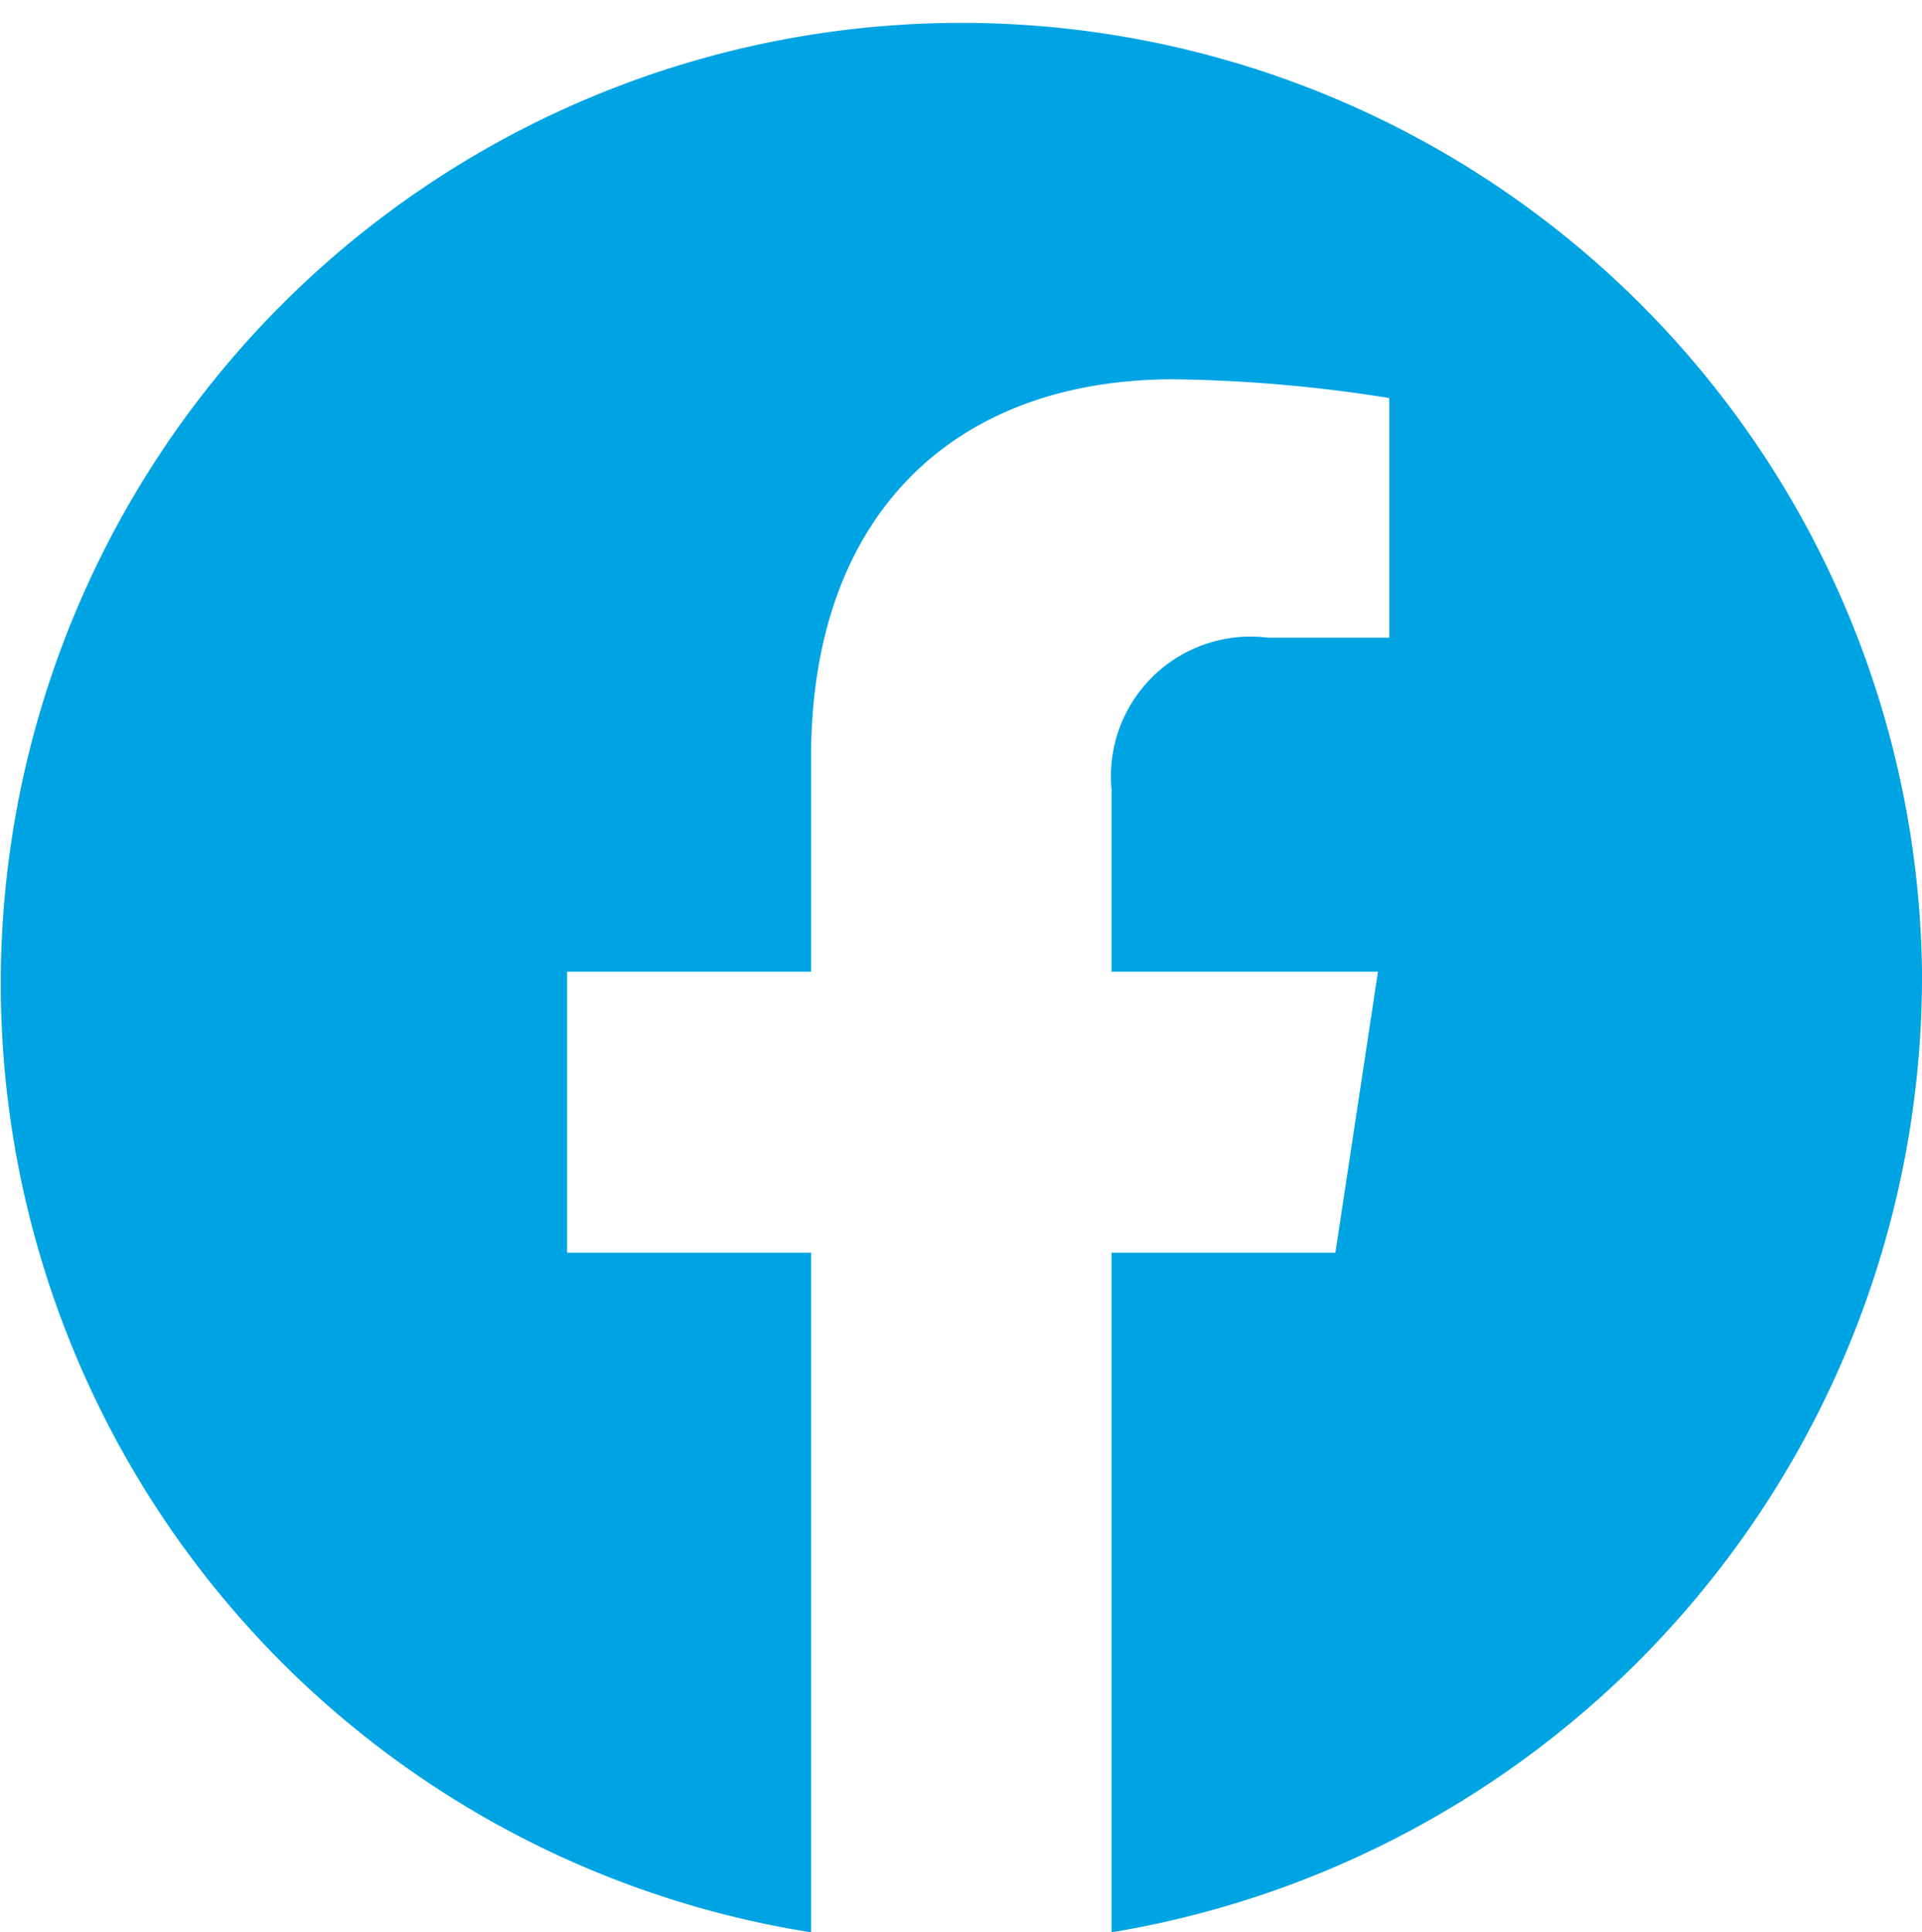
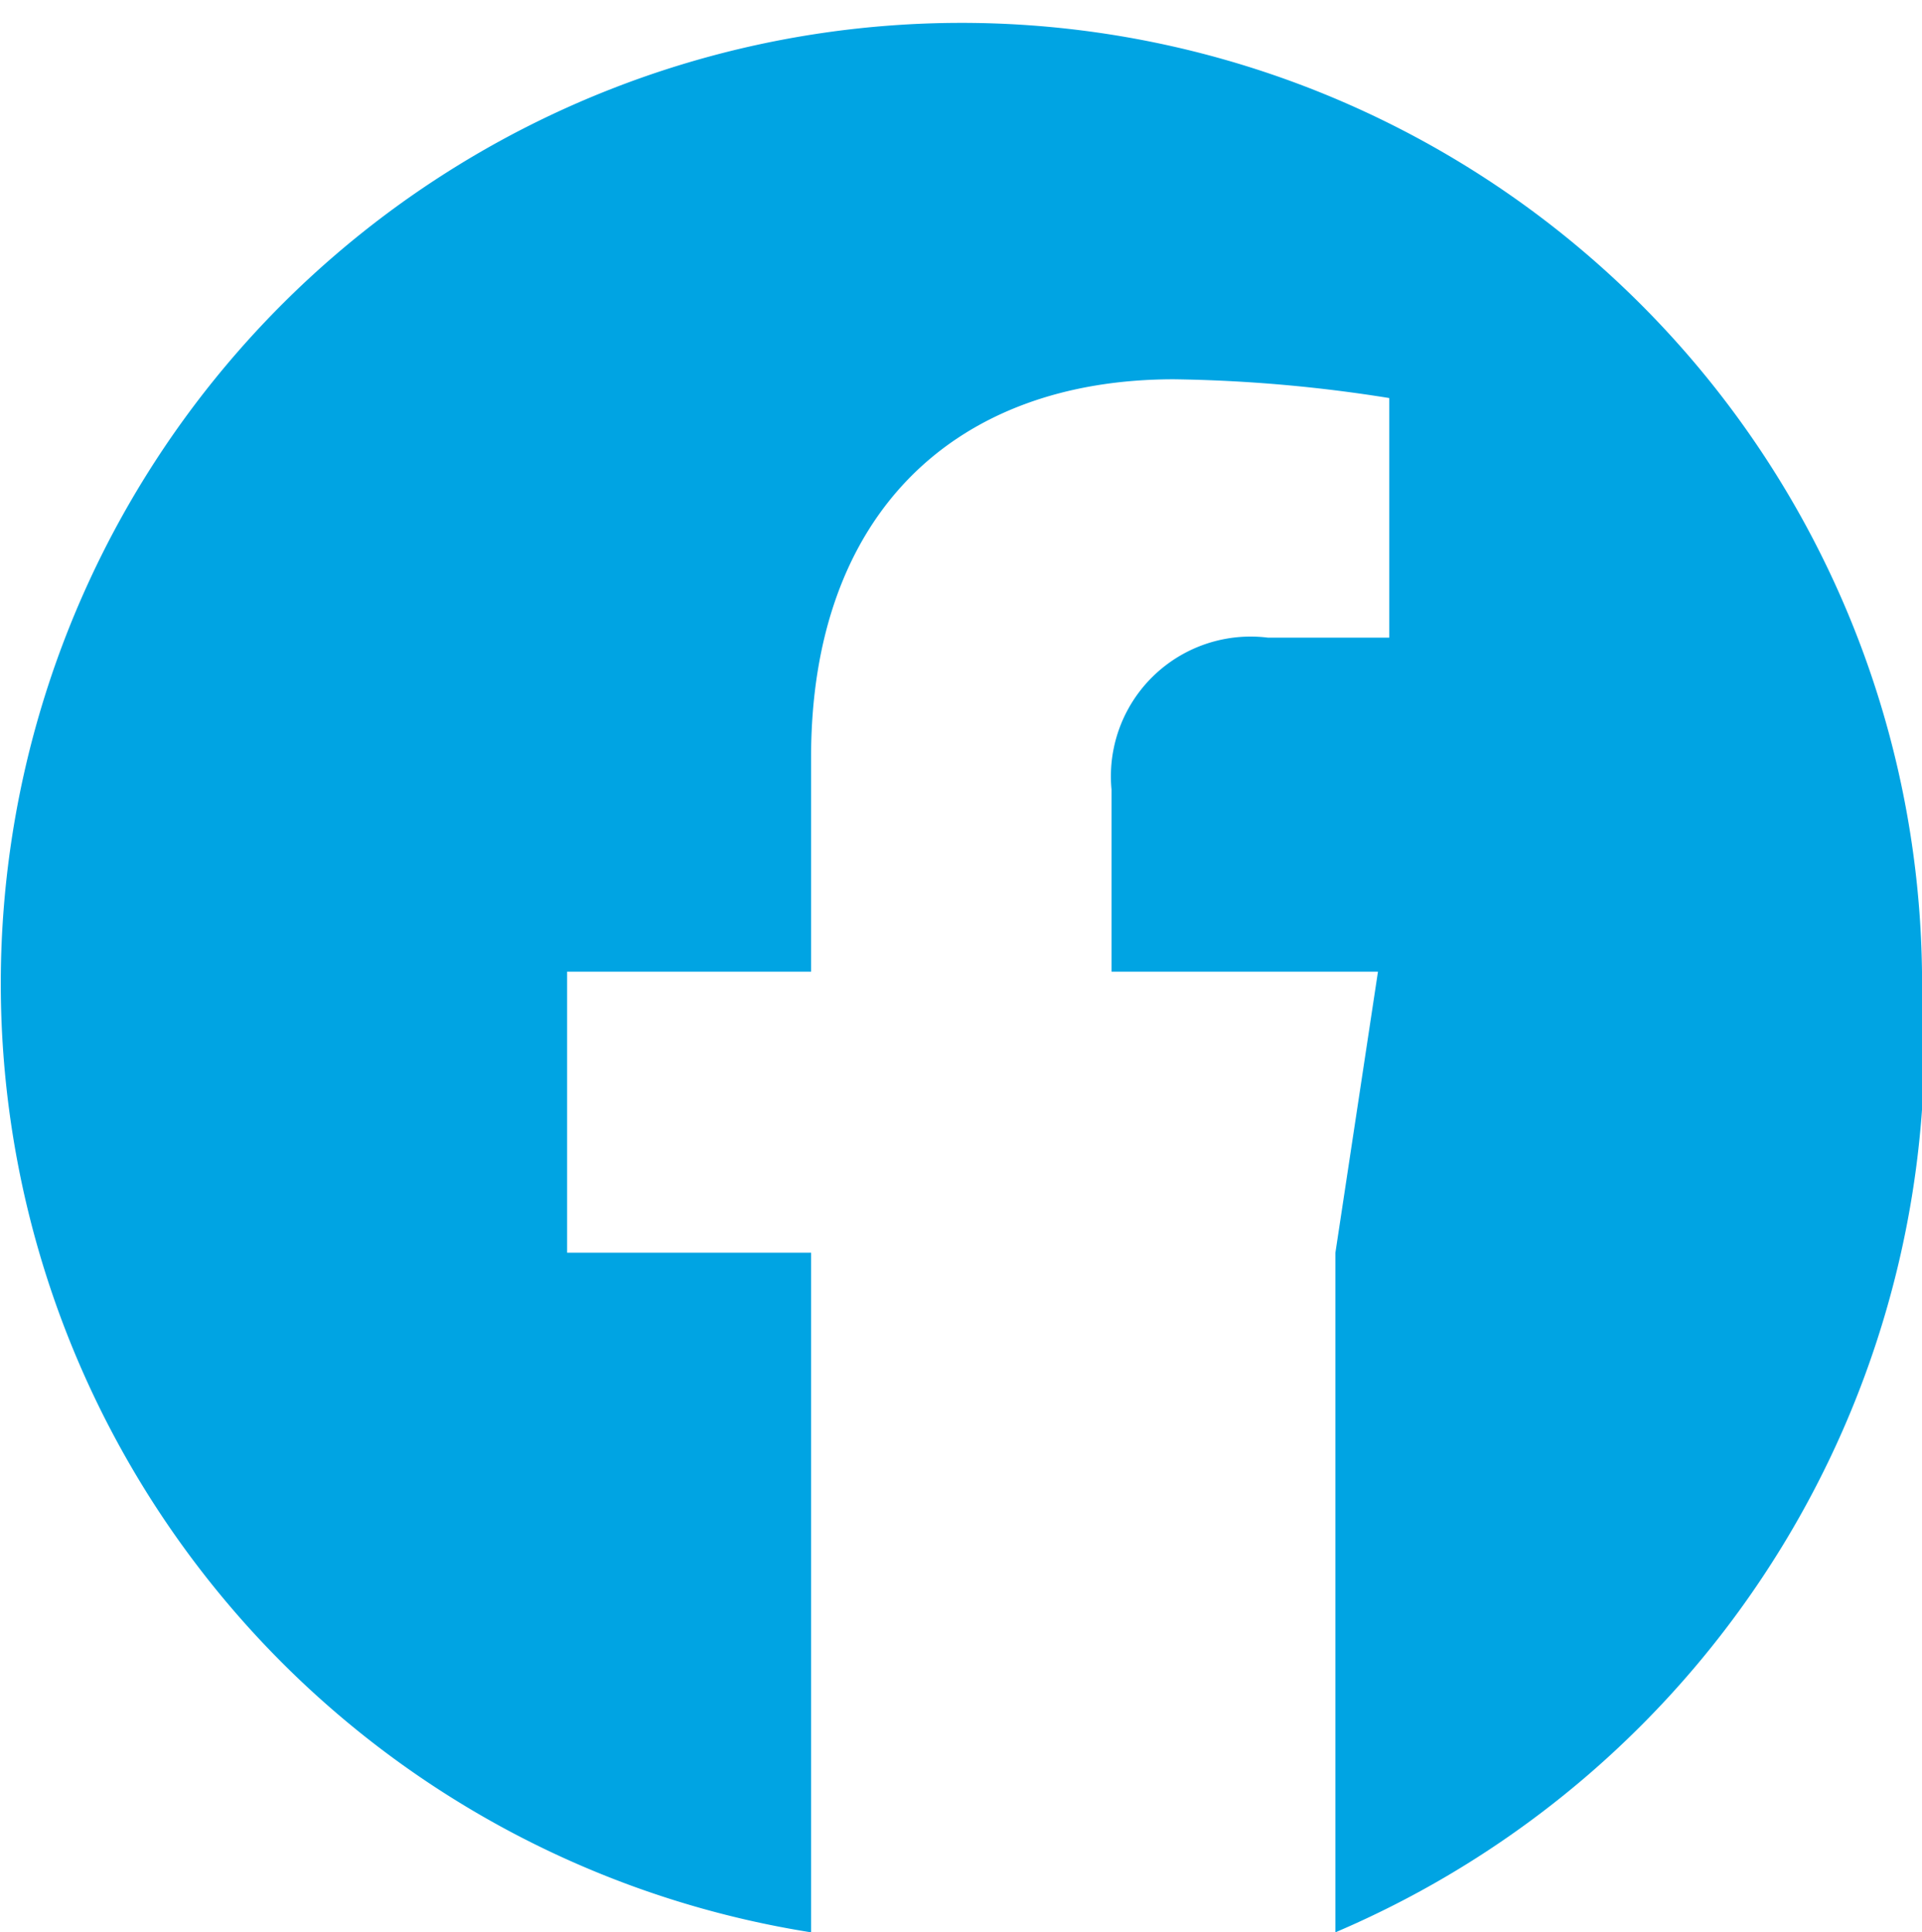
<svg xmlns="http://www.w3.org/2000/svg" width="34.813" height="35" viewBox="0 0 34.813 35">
  <defs>
    <style>
      .cls-1 {
        fill: #00a4e3;
        fill-rule: evenodd;
      }
    </style>
  </defs>
-   <path id="fb-f.svg" class="cls-1" d="M923.813,8716.63a17.4,17.4,0,1,0-20.122,17.4v-12.31h-4.419v-5.09h4.419v-3.88c0-4.41,2.6-6.85,6.573-6.85a26.764,26.764,0,0,1,3.9.34v4.34h-2.195a2.531,2.531,0,0,0-2.836,2.75v3.3h4.826l-0.771,5.09h-4.055v12.31A17.555,17.555,0,0,0,923.813,8716.63Z" transform="translate(-889 -8699.03)" />
+   <path id="fb-f.svg" class="cls-1" d="M923.813,8716.63a17.4,17.4,0,1,0-20.122,17.4v-12.31h-4.419v-5.09h4.419v-3.88c0-4.41,2.6-6.85,6.573-6.85a26.764,26.764,0,0,1,3.9.34v4.34h-2.195a2.531,2.531,0,0,0-2.836,2.75v3.3h4.826l-0.771,5.09v12.31A17.555,17.555,0,0,0,923.813,8716.63Z" transform="translate(-889 -8699.03)" />
</svg>